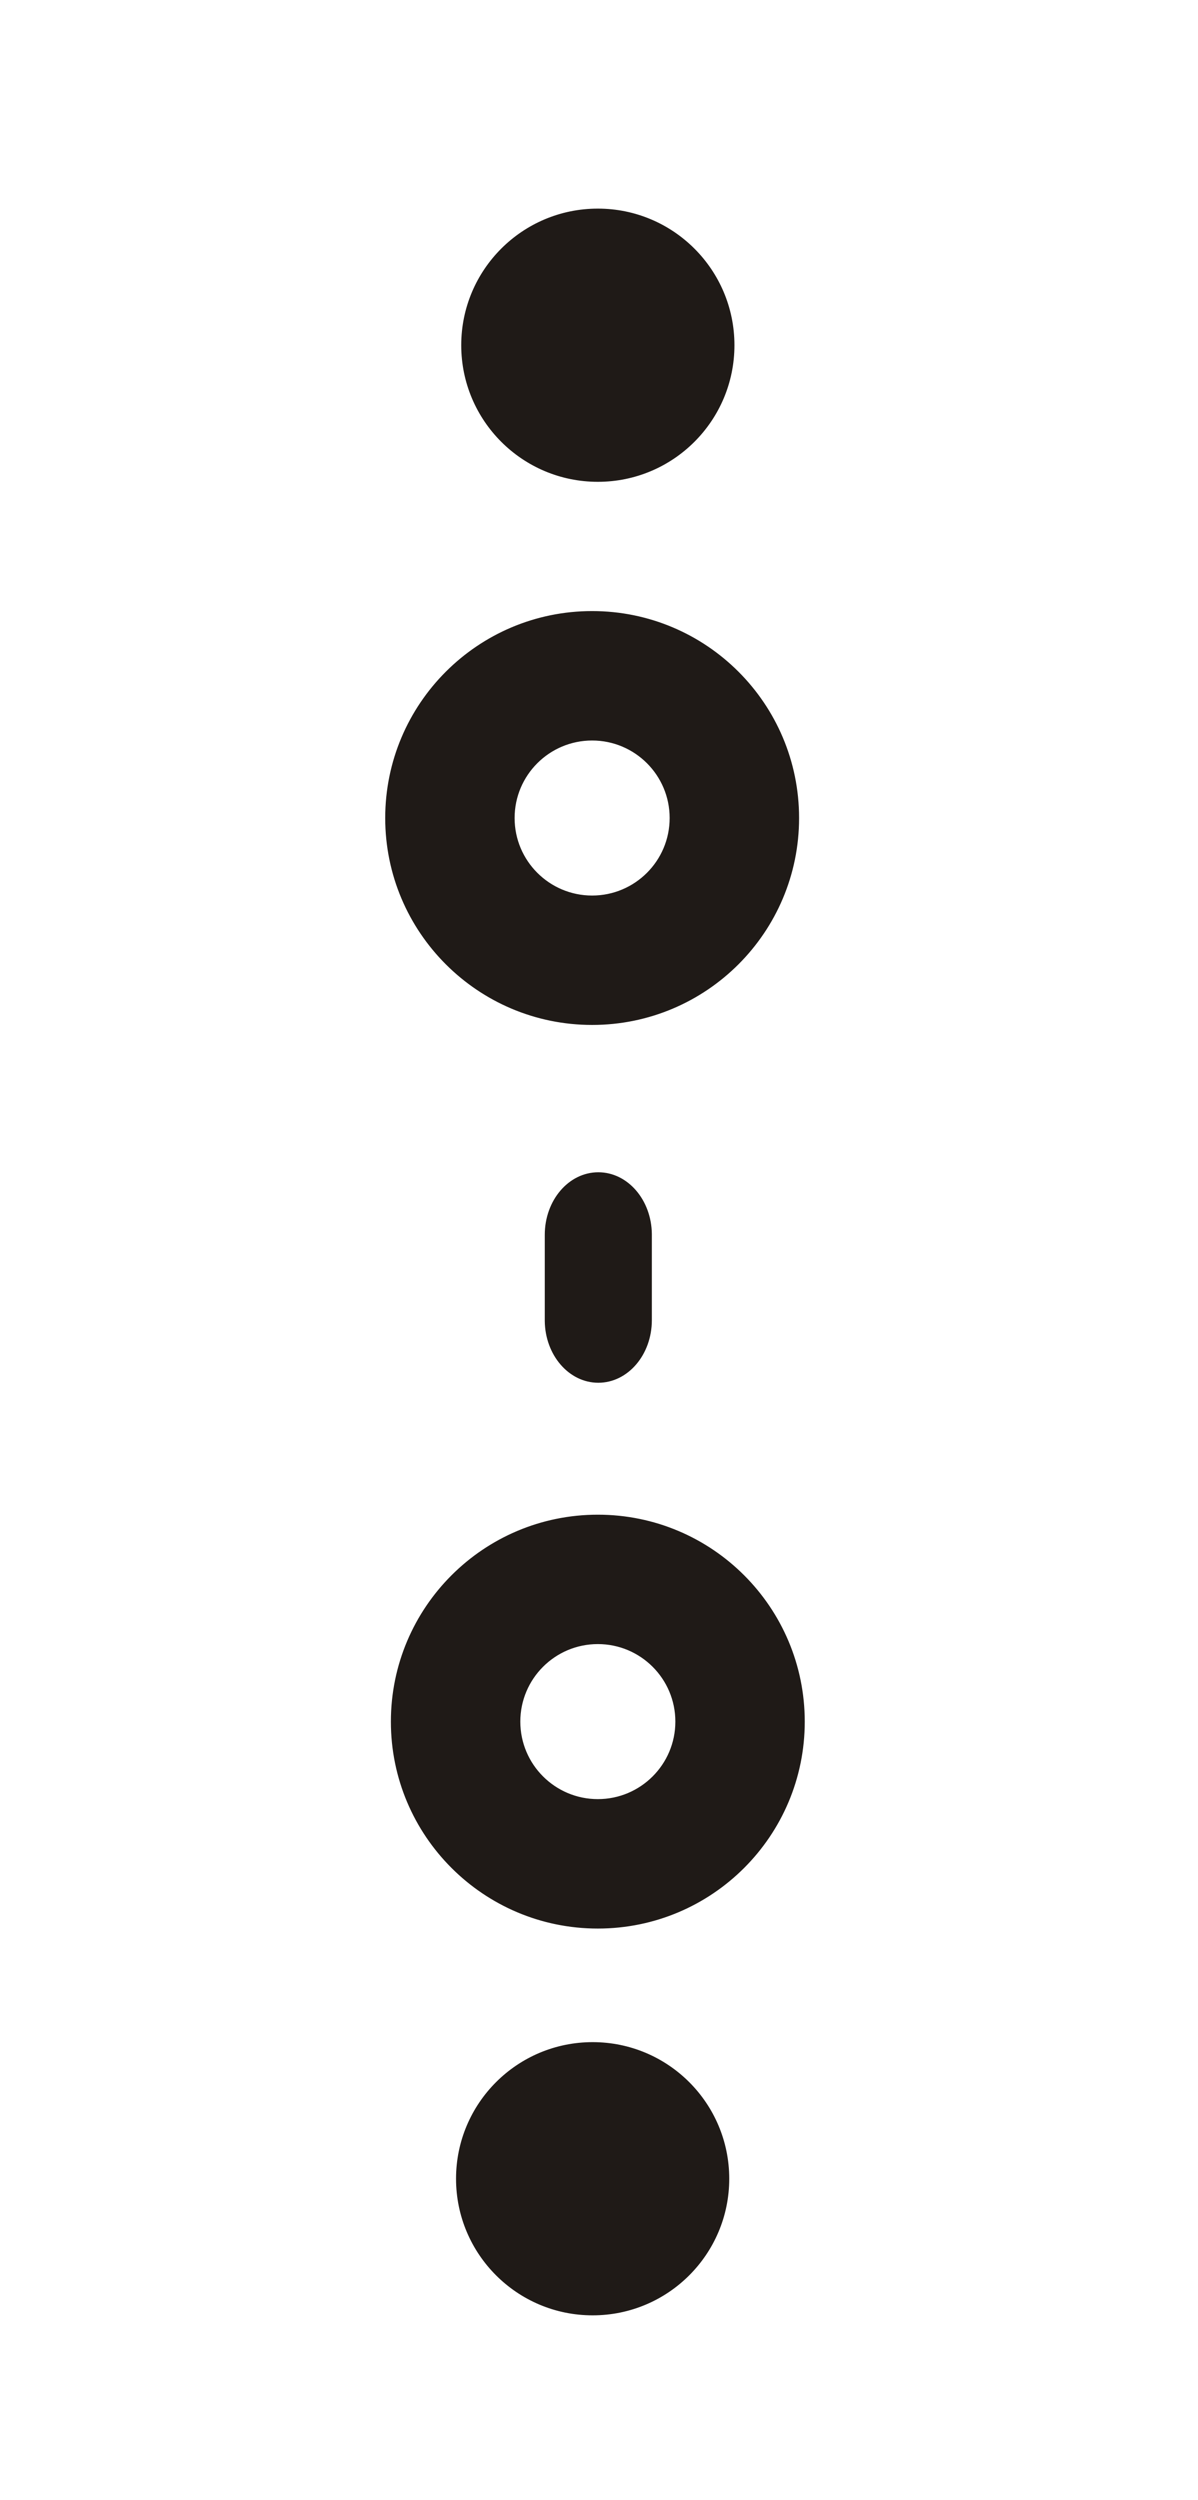
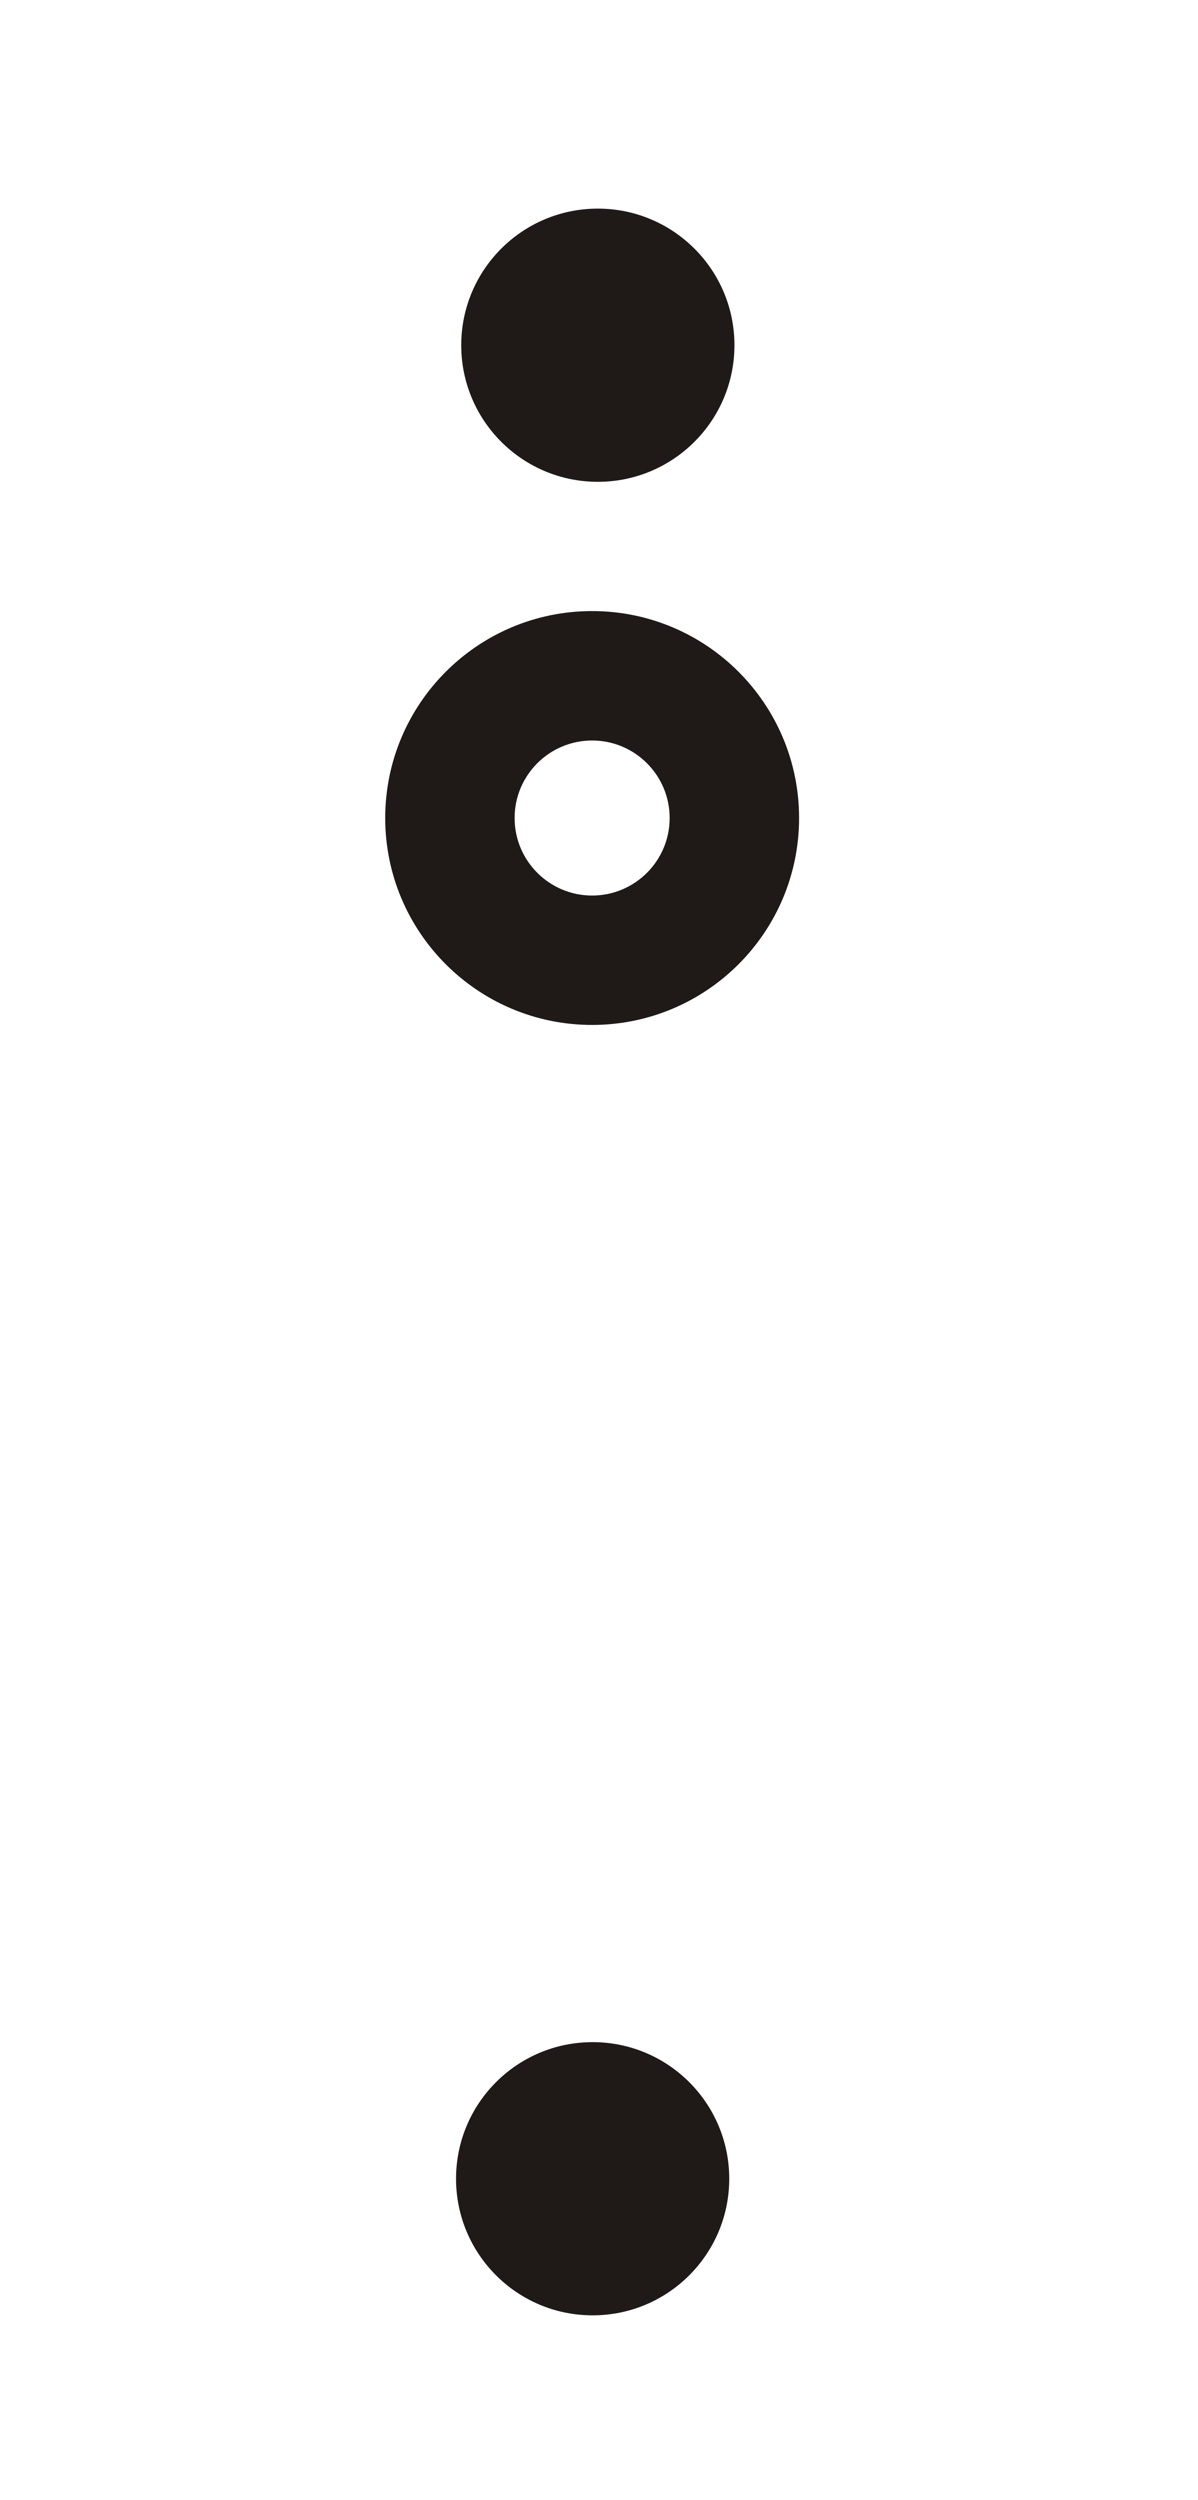
<svg xmlns="http://www.w3.org/2000/svg" xml:space="preserve" width="30.431mm" height="63.509mm" style="shape-rendering:geometricPrecision; text-rendering:geometricPrecision; image-rendering:optimizeQuality; fill-rule:evenodd; clip-rule:evenodd" viewBox="0 0 30.431 63.509">
  <defs>
    <style type="text/css">
   
    .str0 {stroke:#1F1A17;stroke-width:0.076}
    .fil0 {fill:none}
    .fil1 {fill:#1F1A17}
   
  </style>
  </defs>
  <g id="Layer_x0020_1">
    <rect class="fil0" x="-0.087" y="0.17" width="30.431" height="63.509" />
    <g id="_153063856">
      <circle id="_198428984" class="fil1 str0" cx="15.054" cy="55.343" r="3.432" />
-       <path id="_153269048" class="fil1 str0" d="M15.186 38.513c2.882,0 5.218,2.337 5.218,5.219 0,2.882 -2.337,5.218 -5.218,5.218 -2.882,0 -5.219,-2.337 -5.219,-5.218 0,-2.882 2.337,-5.219 5.219,-5.219zm0 3.211c1.108,0 2.007,0.899 2.007,2.007 0,1.108 -0.899,2.007 -2.007,2.007 -1.108,0 -2.007,-0.899 -2.007,-2.007 0,-1.108 0.899,-2.007 2.007,-2.007z" />
-       <path id="_201417944" class="fil1 str0" d="M16.52 31.346c-0,2.185 -0,2.185 -0,2.185l0 0c0,0.001 0,0.003 0,0.004 0,0.857 -0.592,1.551 -1.322,1.551 -0.725,0 -1.313,-0.684 -1.322,-1.531l0 0c0,0 0,0 0,-2.185l0 0c0,-0.001 0,-0.003 0,-0.004 0,-0.857 0.592,-1.551 1.322,-1.551 0.725,0 1.313,0.684 1.322,1.531l0 0z" />
      <path id="_203929368" class="fil1 str0" d="M15.041 15.56c2.882,0 5.219,2.337 5.219,5.219 0,2.882 -2.337,5.218 -5.219,5.218 -2.882,0 -5.218,-2.337 -5.218,-5.218 0,-2.882 2.337,-5.219 5.218,-5.219zm0 3.212c1.108,0 2.007,0.899 2.007,2.007 0,1.108 -0.899,2.007 -2.007,2.007 -1.108,0 -2.007,-0.899 -2.007,-2.007 0,-1.108 0.899,-2.007 2.007,-2.007z" />
      <circle id="_203929560" class="fil1 str0" cx="15.186" cy="8.769" r="3.432" />
    </g>
  </g>
</svg>